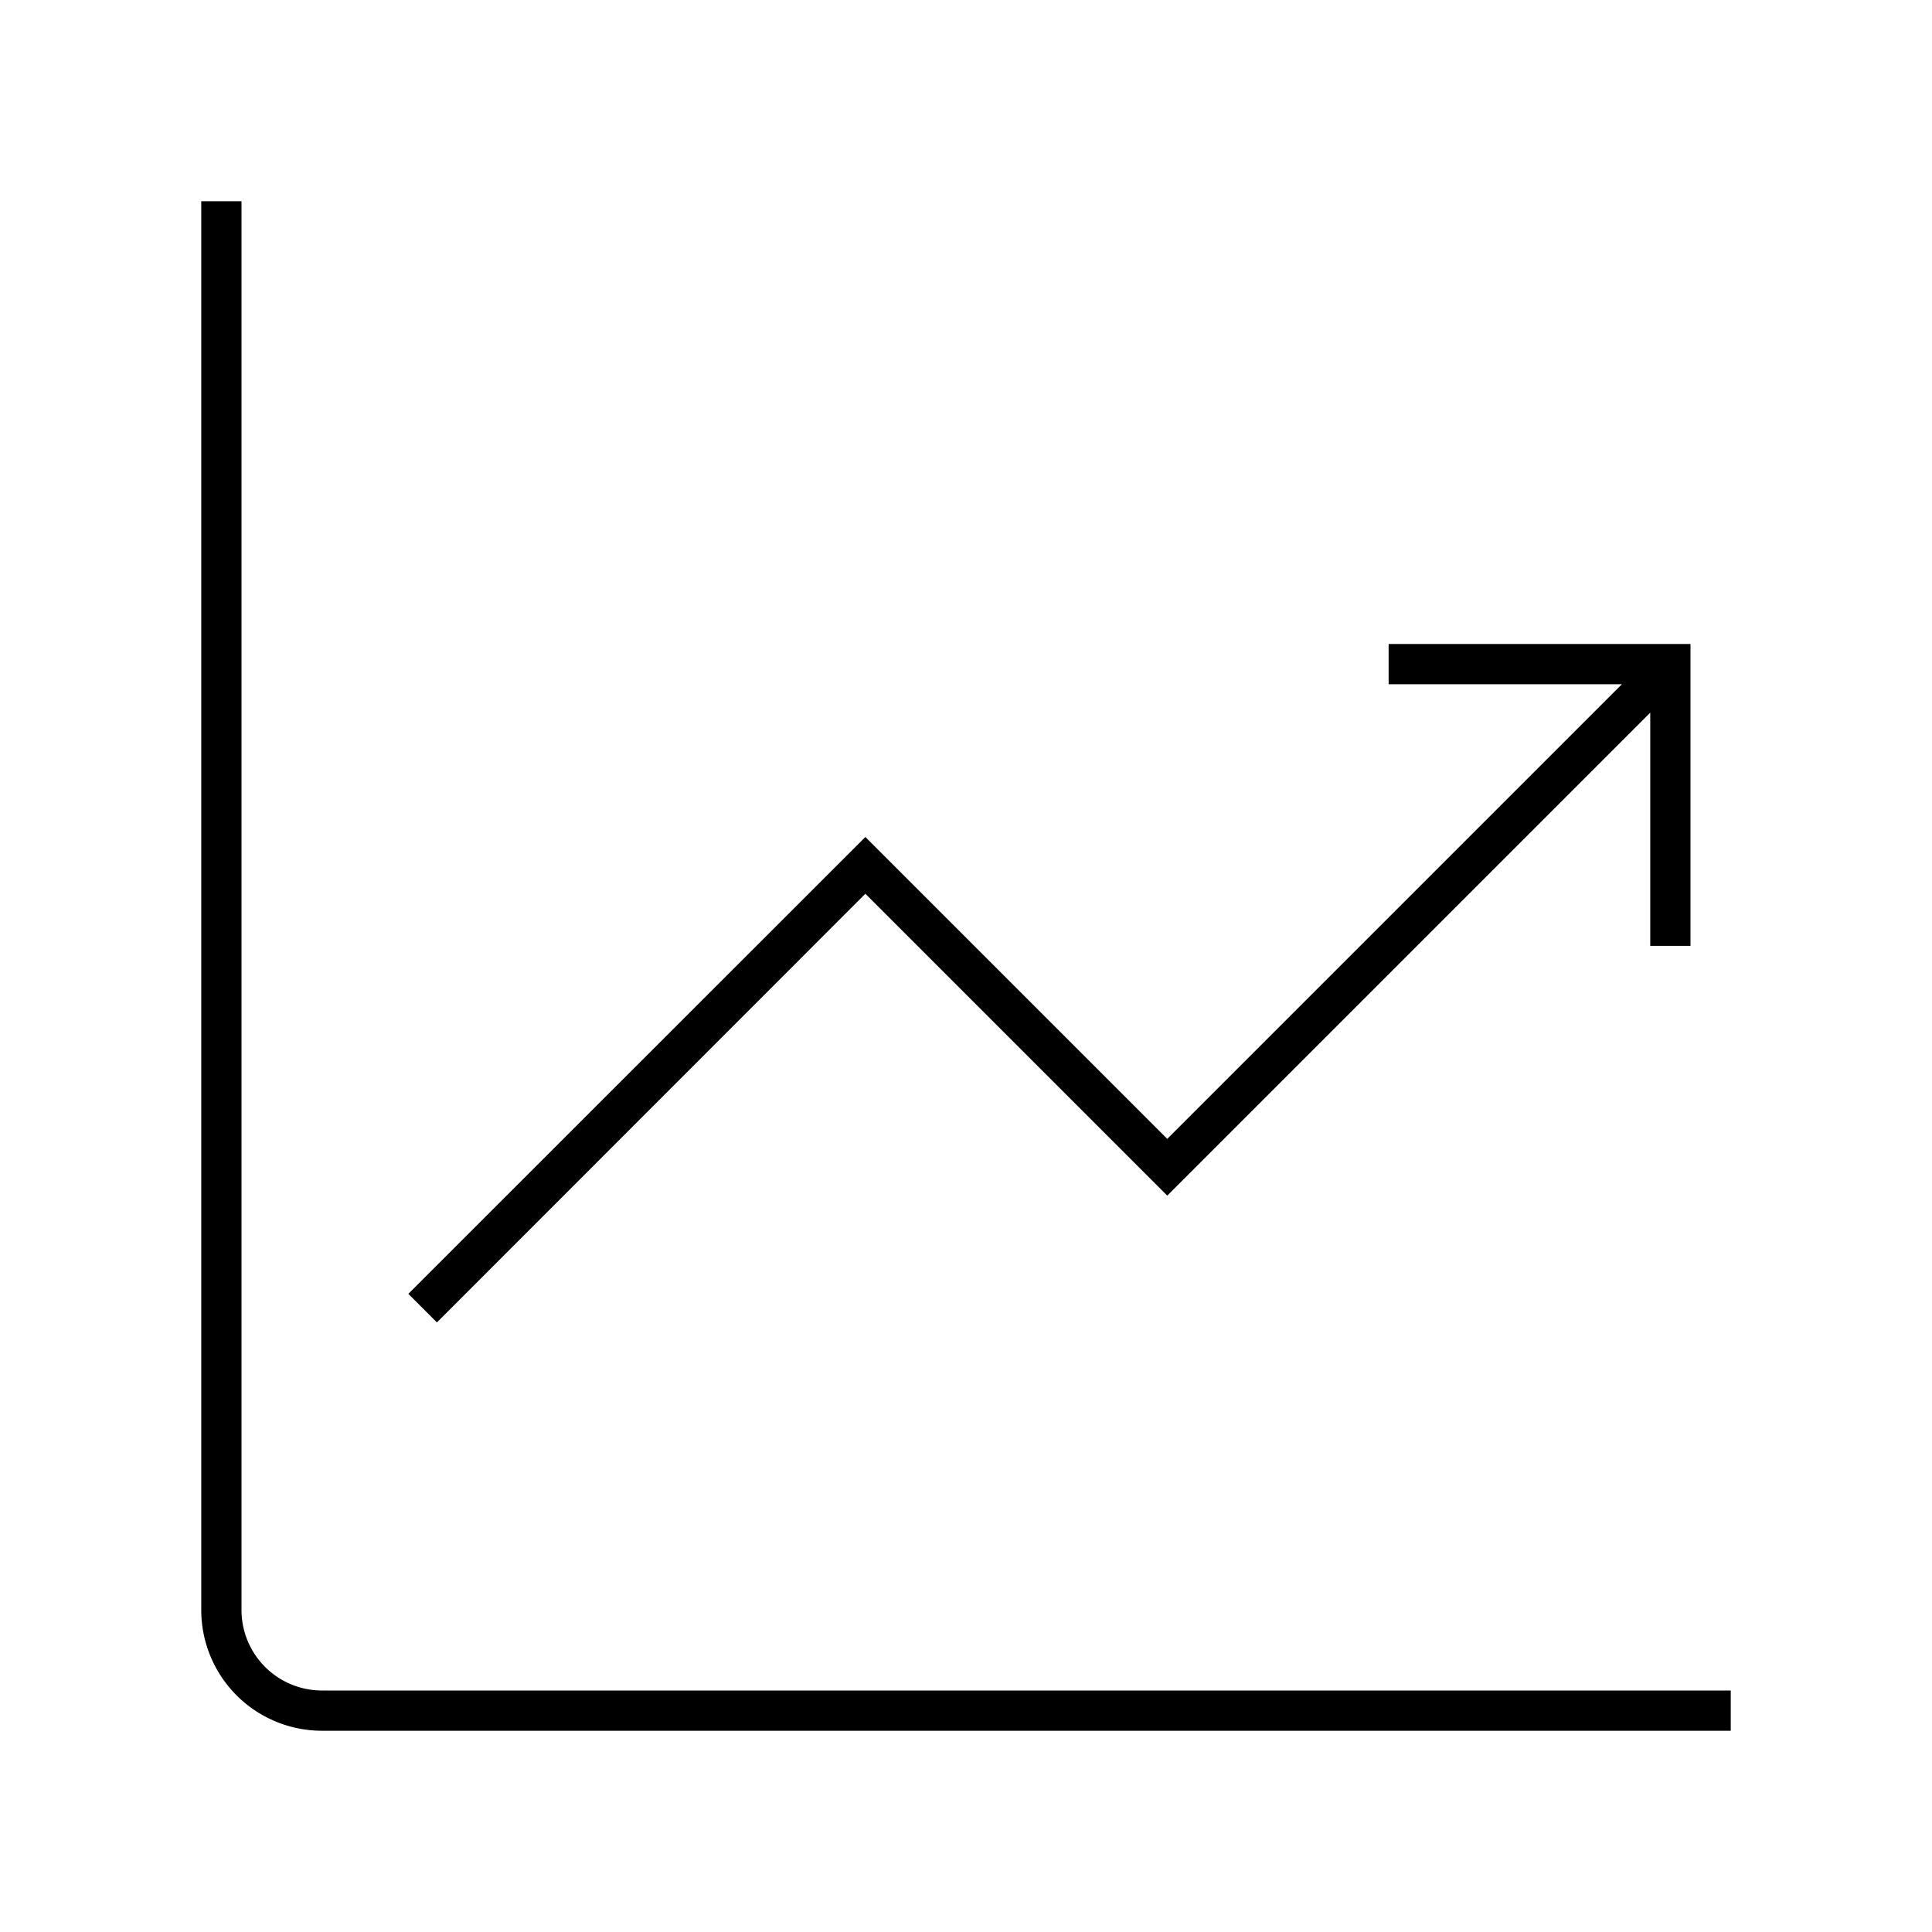
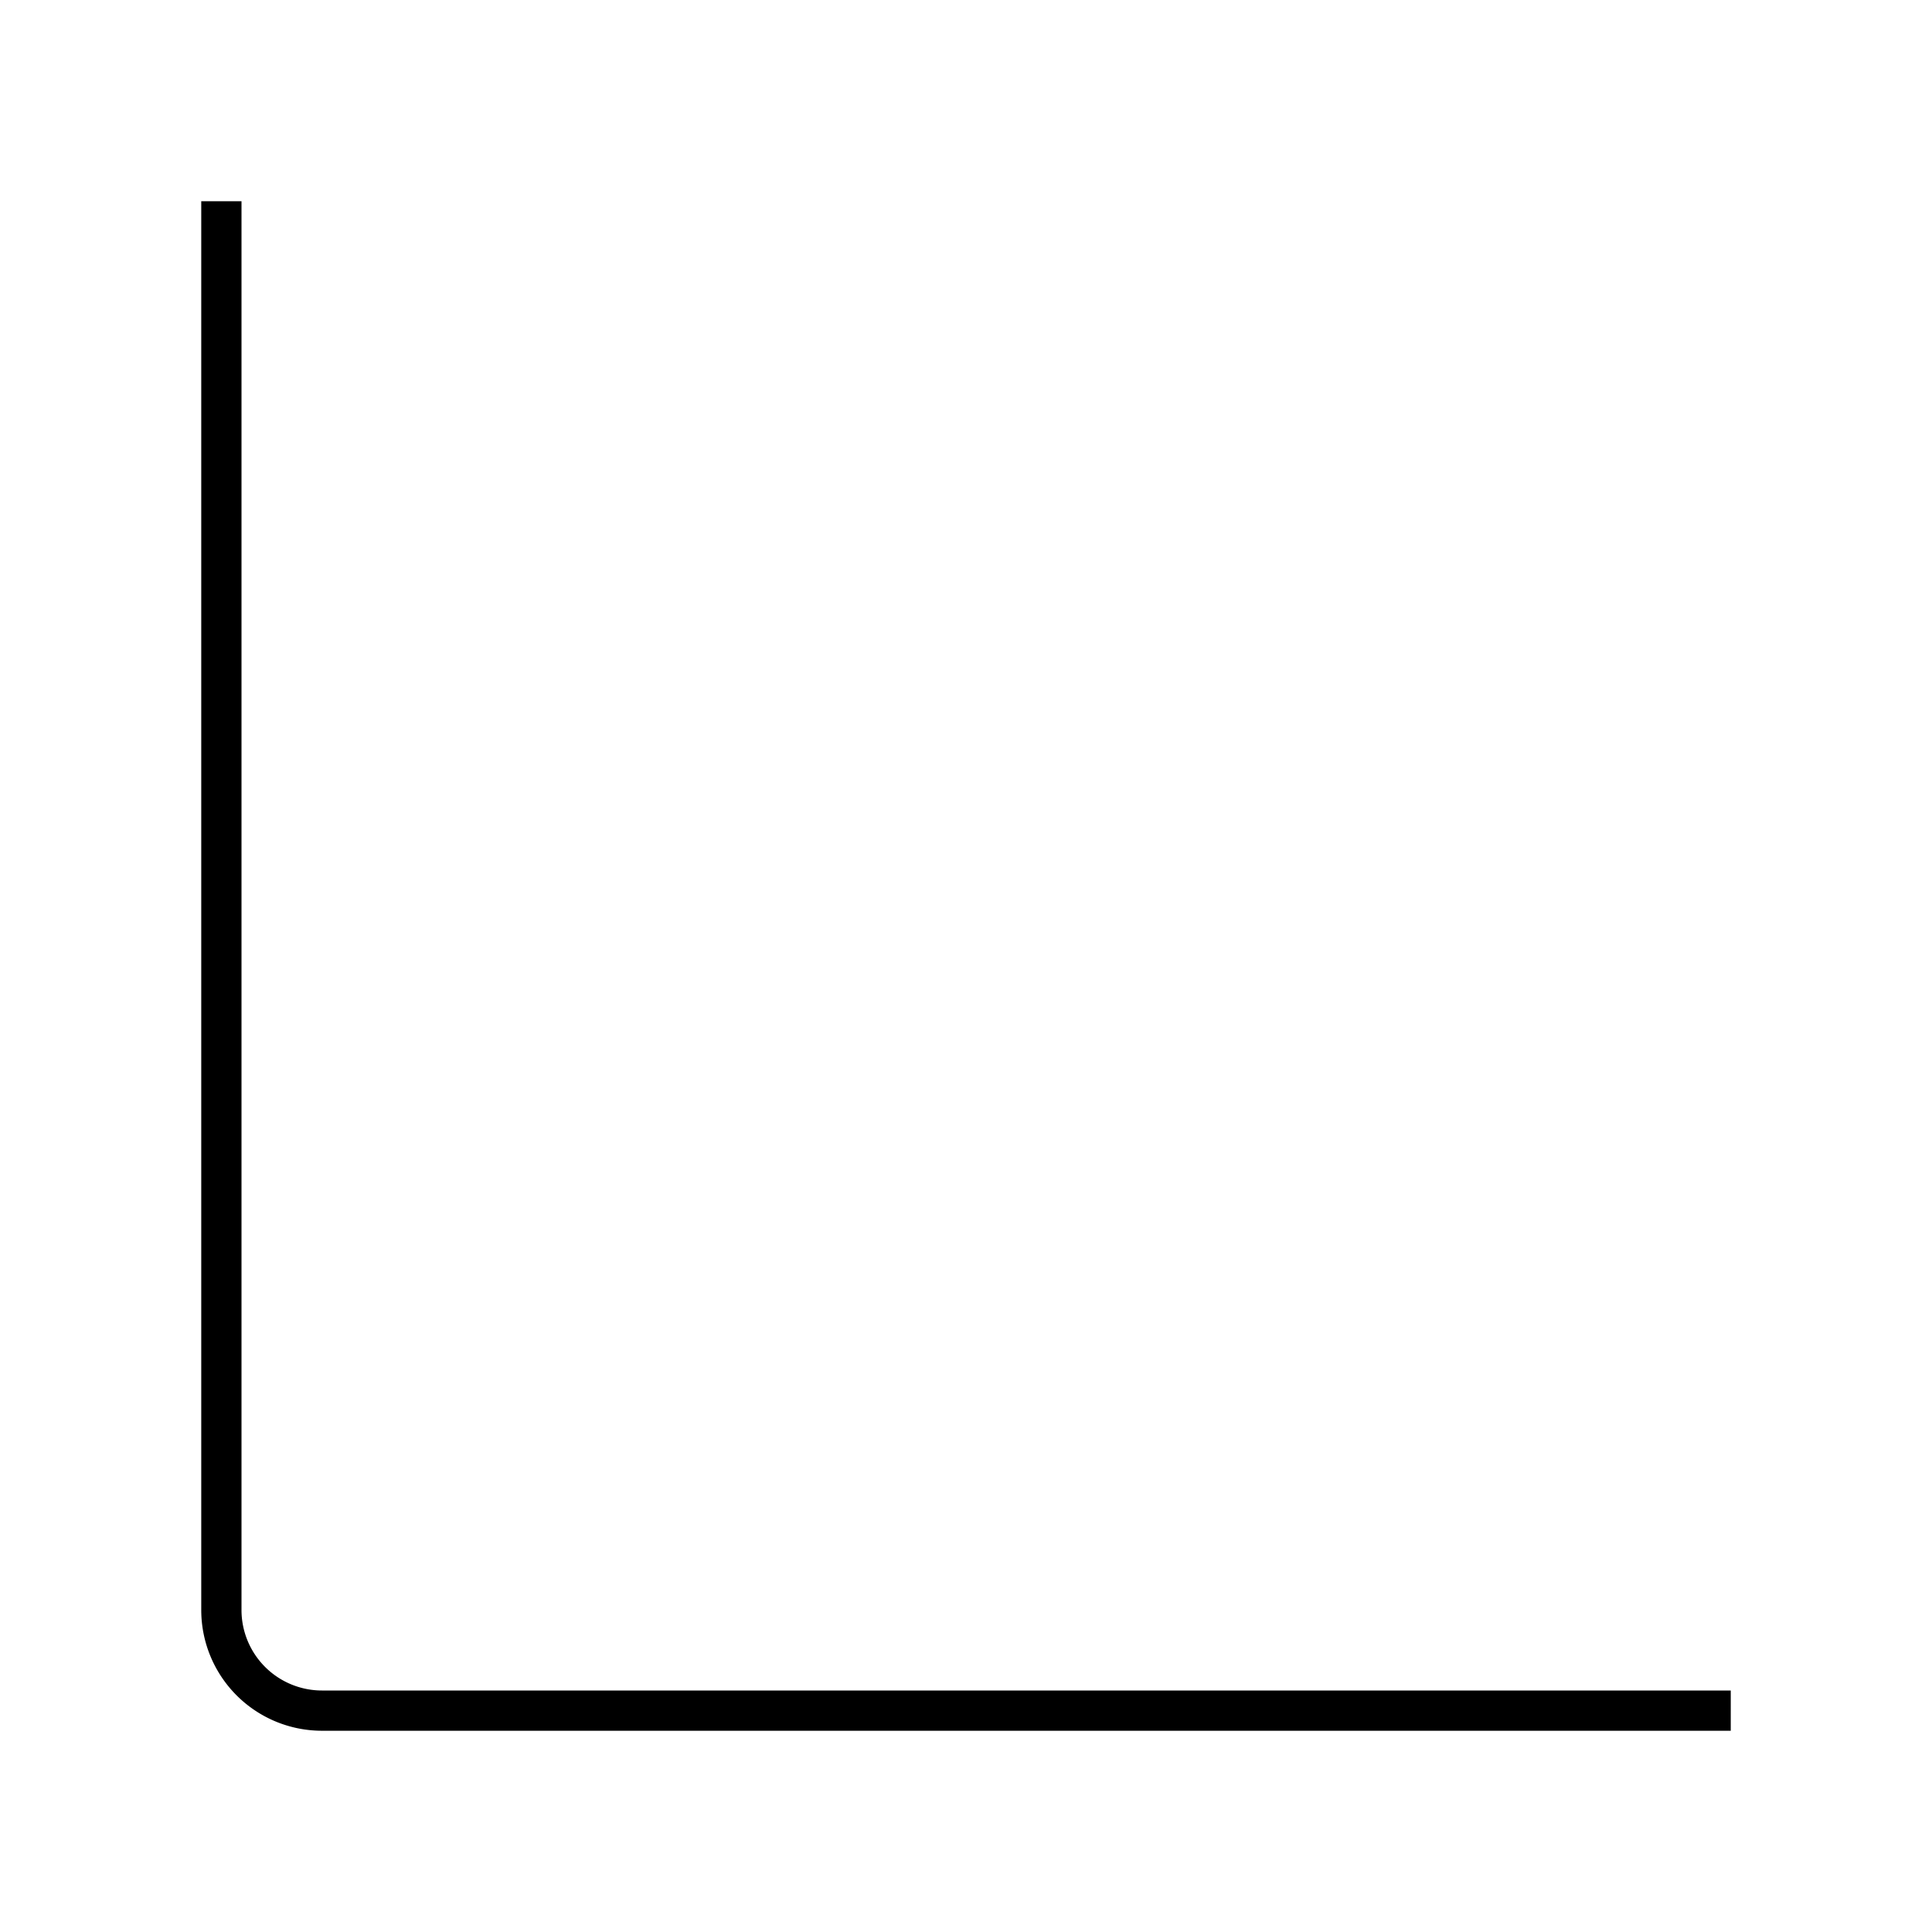
<svg xmlns="http://www.w3.org/2000/svg" viewBox="0 0 96 96">
-   <path class="svg-accent" d="M84 32v15h-2V35.41l-24 24-15-15-21.29 21.3-1.42-1.42L43 41.59l15 15L80.59 34H69v-2z" />
  <path class="svg-base" d="M86 86H16a6 6 0 01-6-6V10h2v70a4 4 0 004 4h70z" />
</svg>